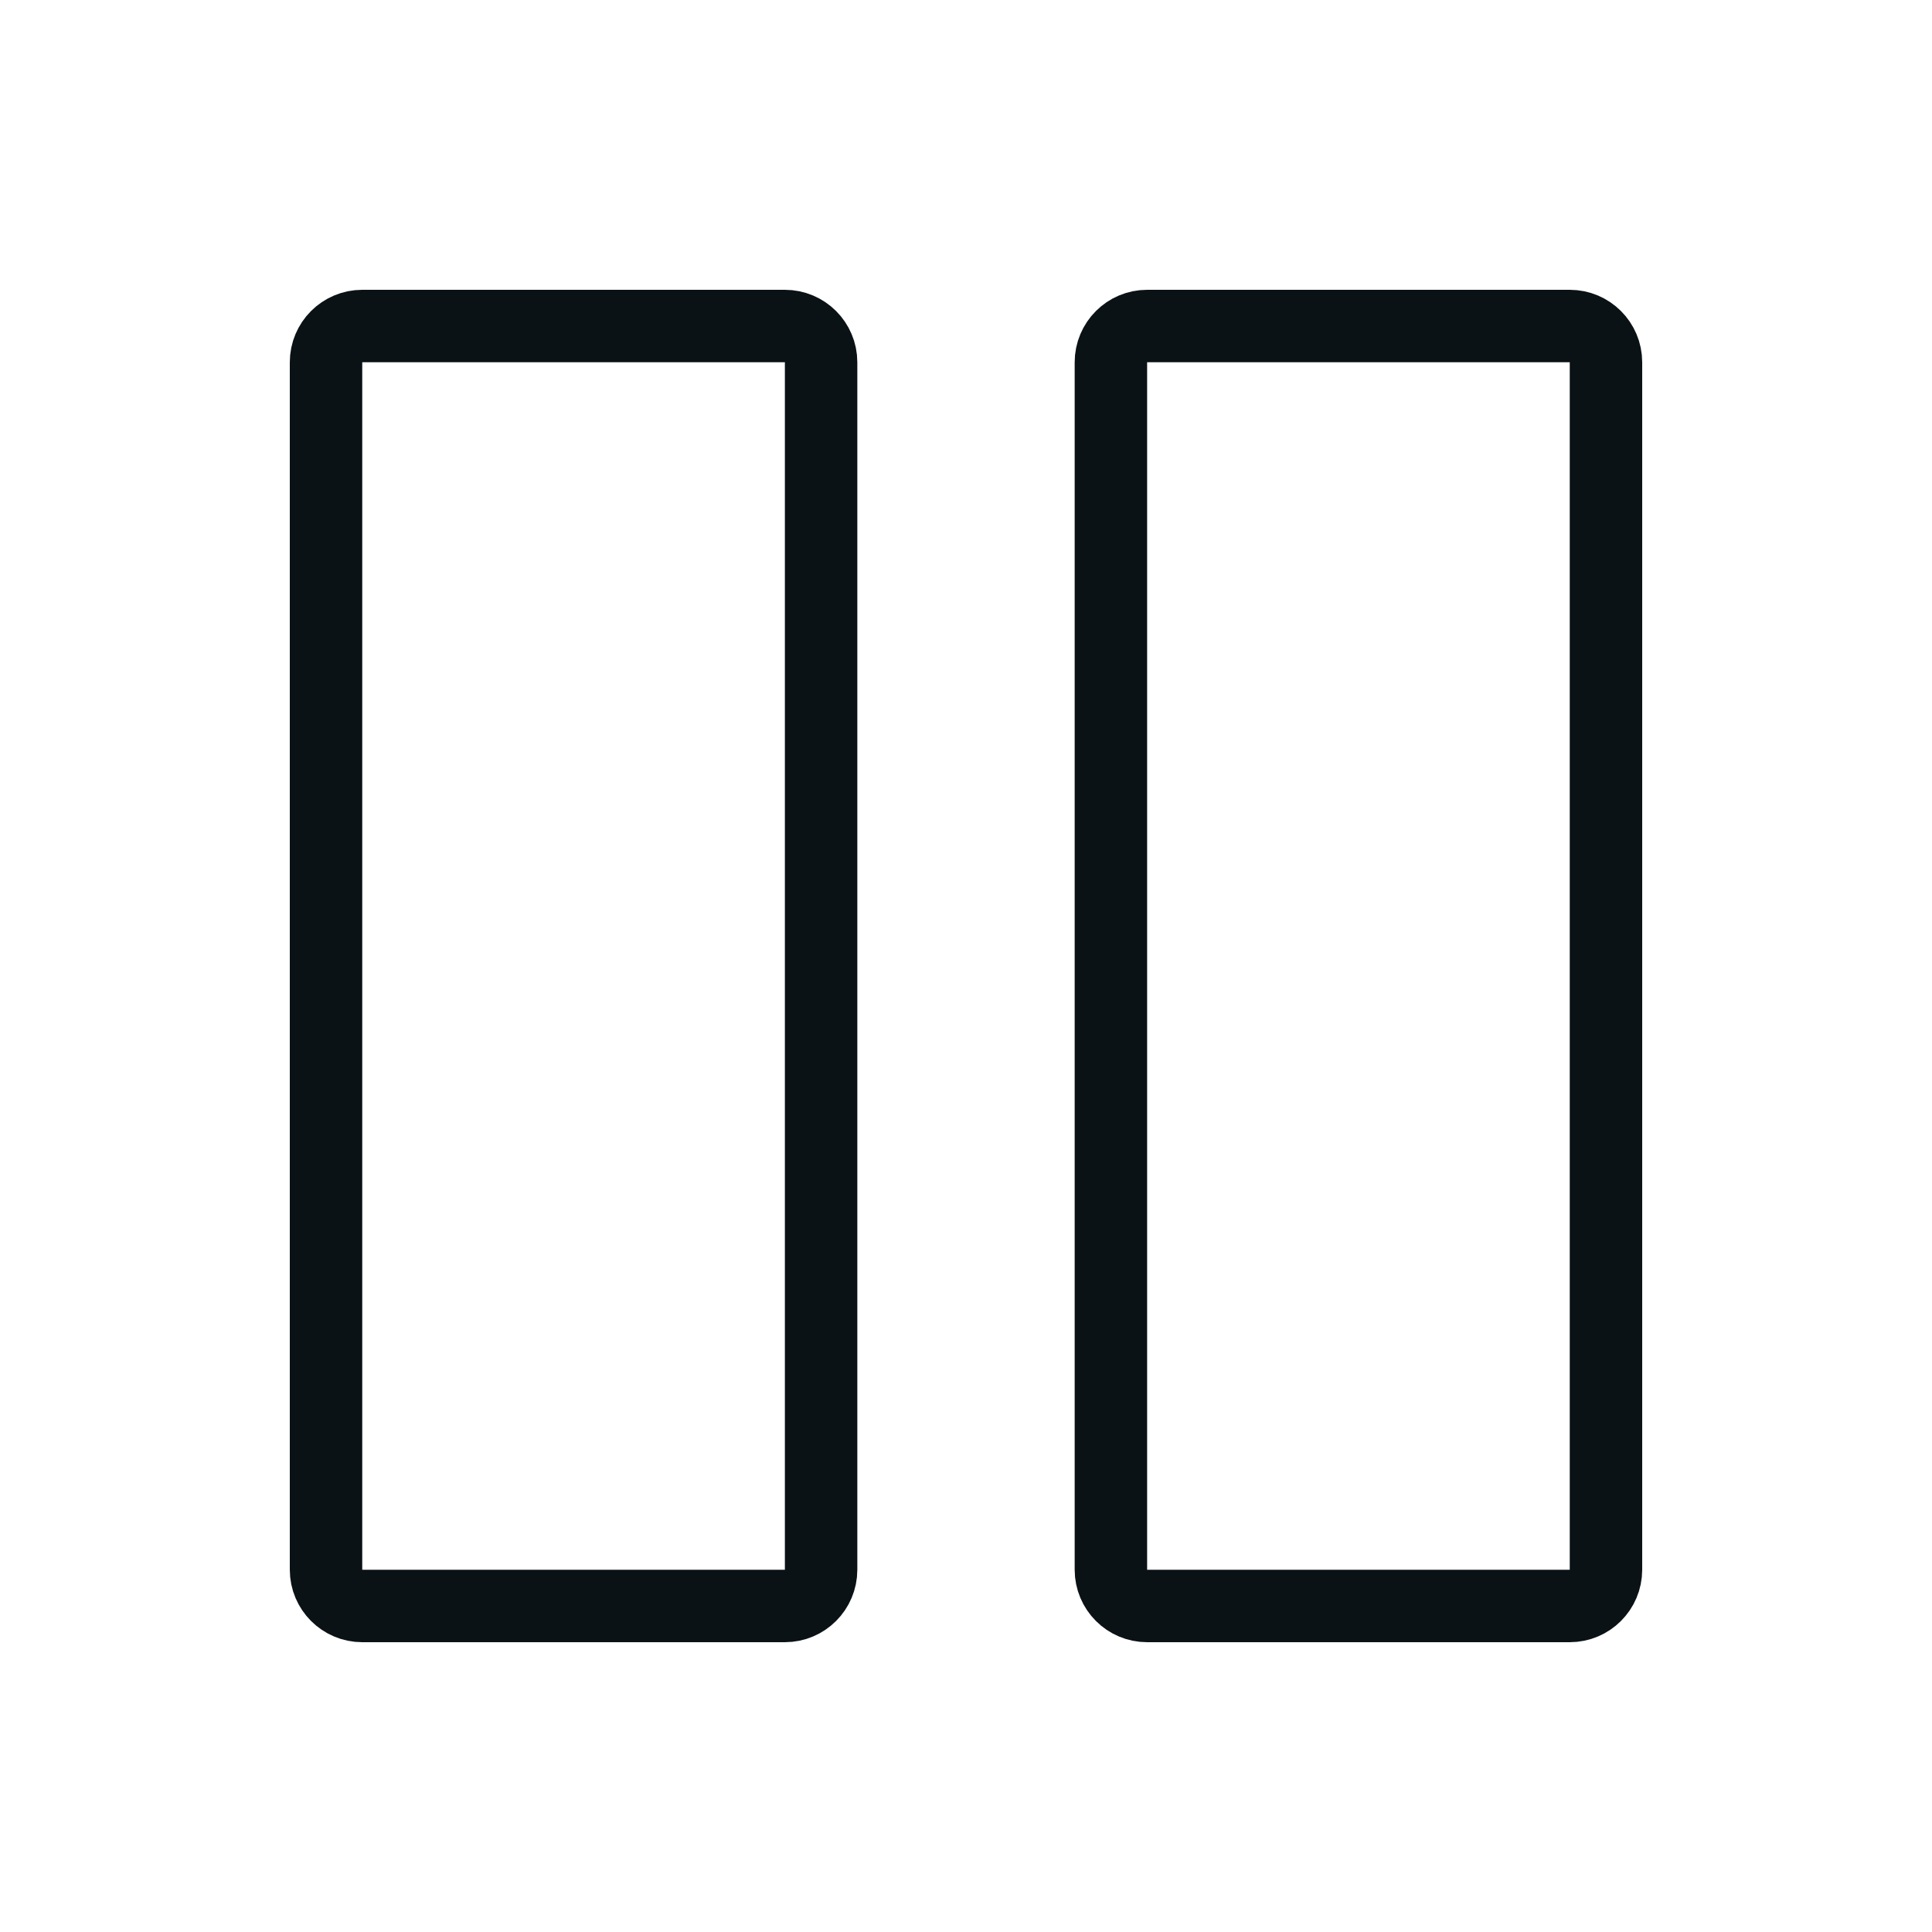
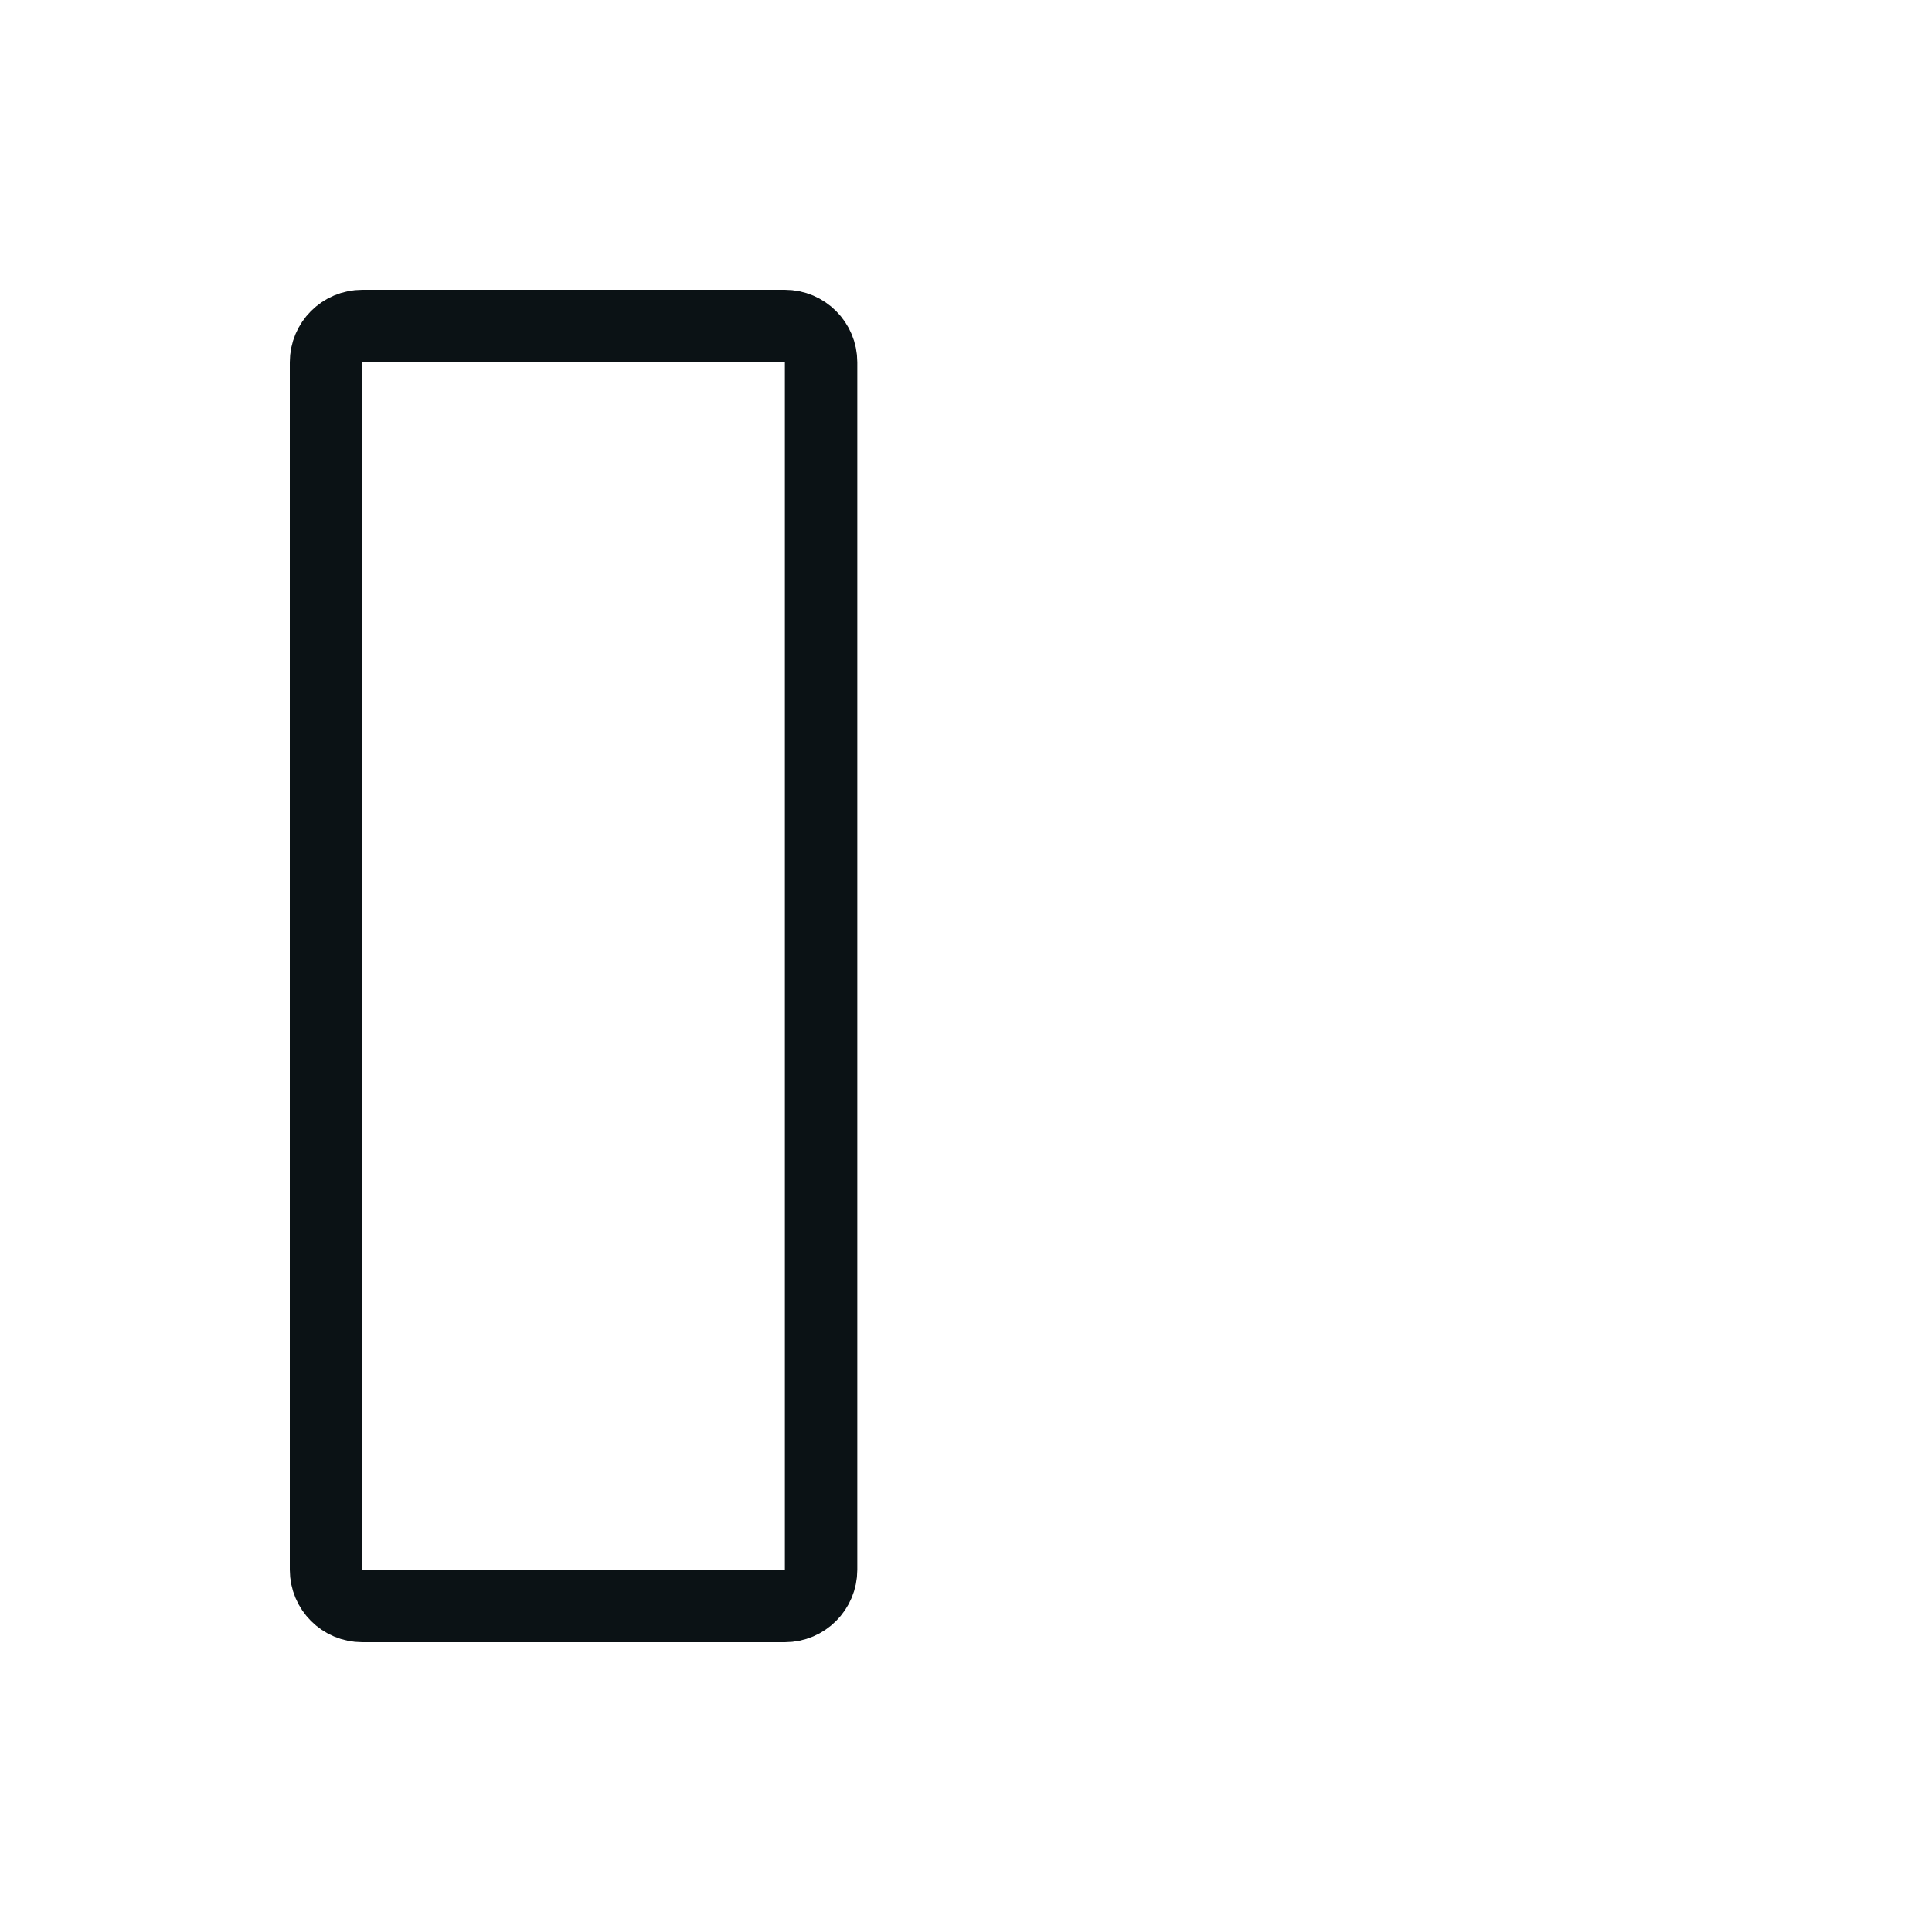
<svg xmlns="http://www.w3.org/2000/svg" fill="none" height="32" viewBox="0 0 32 32" width="32">
  <g stroke="#0b1215" stroke-linecap="round" stroke-linejoin="round" stroke-width="1.2">
    <path d="m13.6 6c0-.331-.269-.6-.6-.6h-7c-.331 0-.6.269-.6.6v20c0 .331.269.6.6.6h7c.331 0 .6-.269.6-.6z" />
-     <path d="m26.6 6c0-.331-.269-.6-.6-.6h-7c-.331 0-.6.269-.6.6v20c0 .331.269.6.6.6h7c.331 0 .6-.269.6-.6z" />
  </g>
</svg>